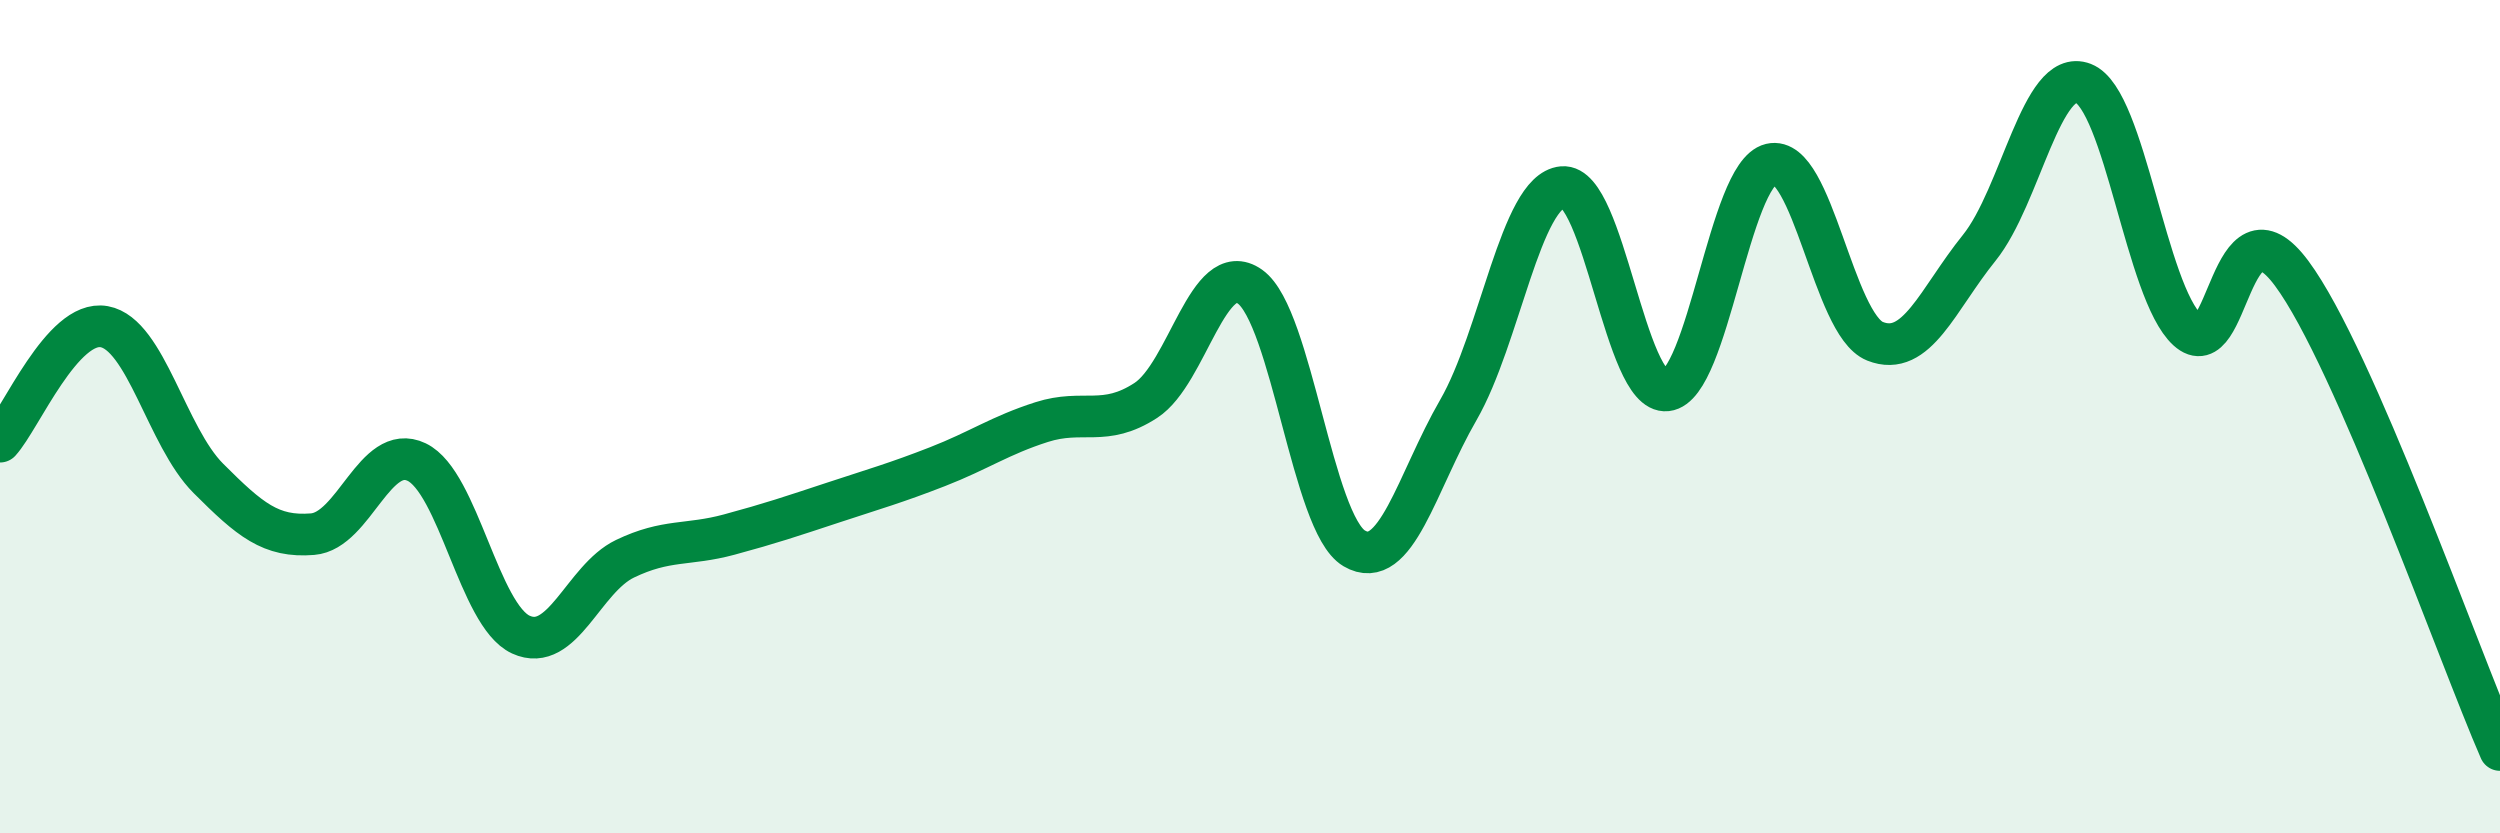
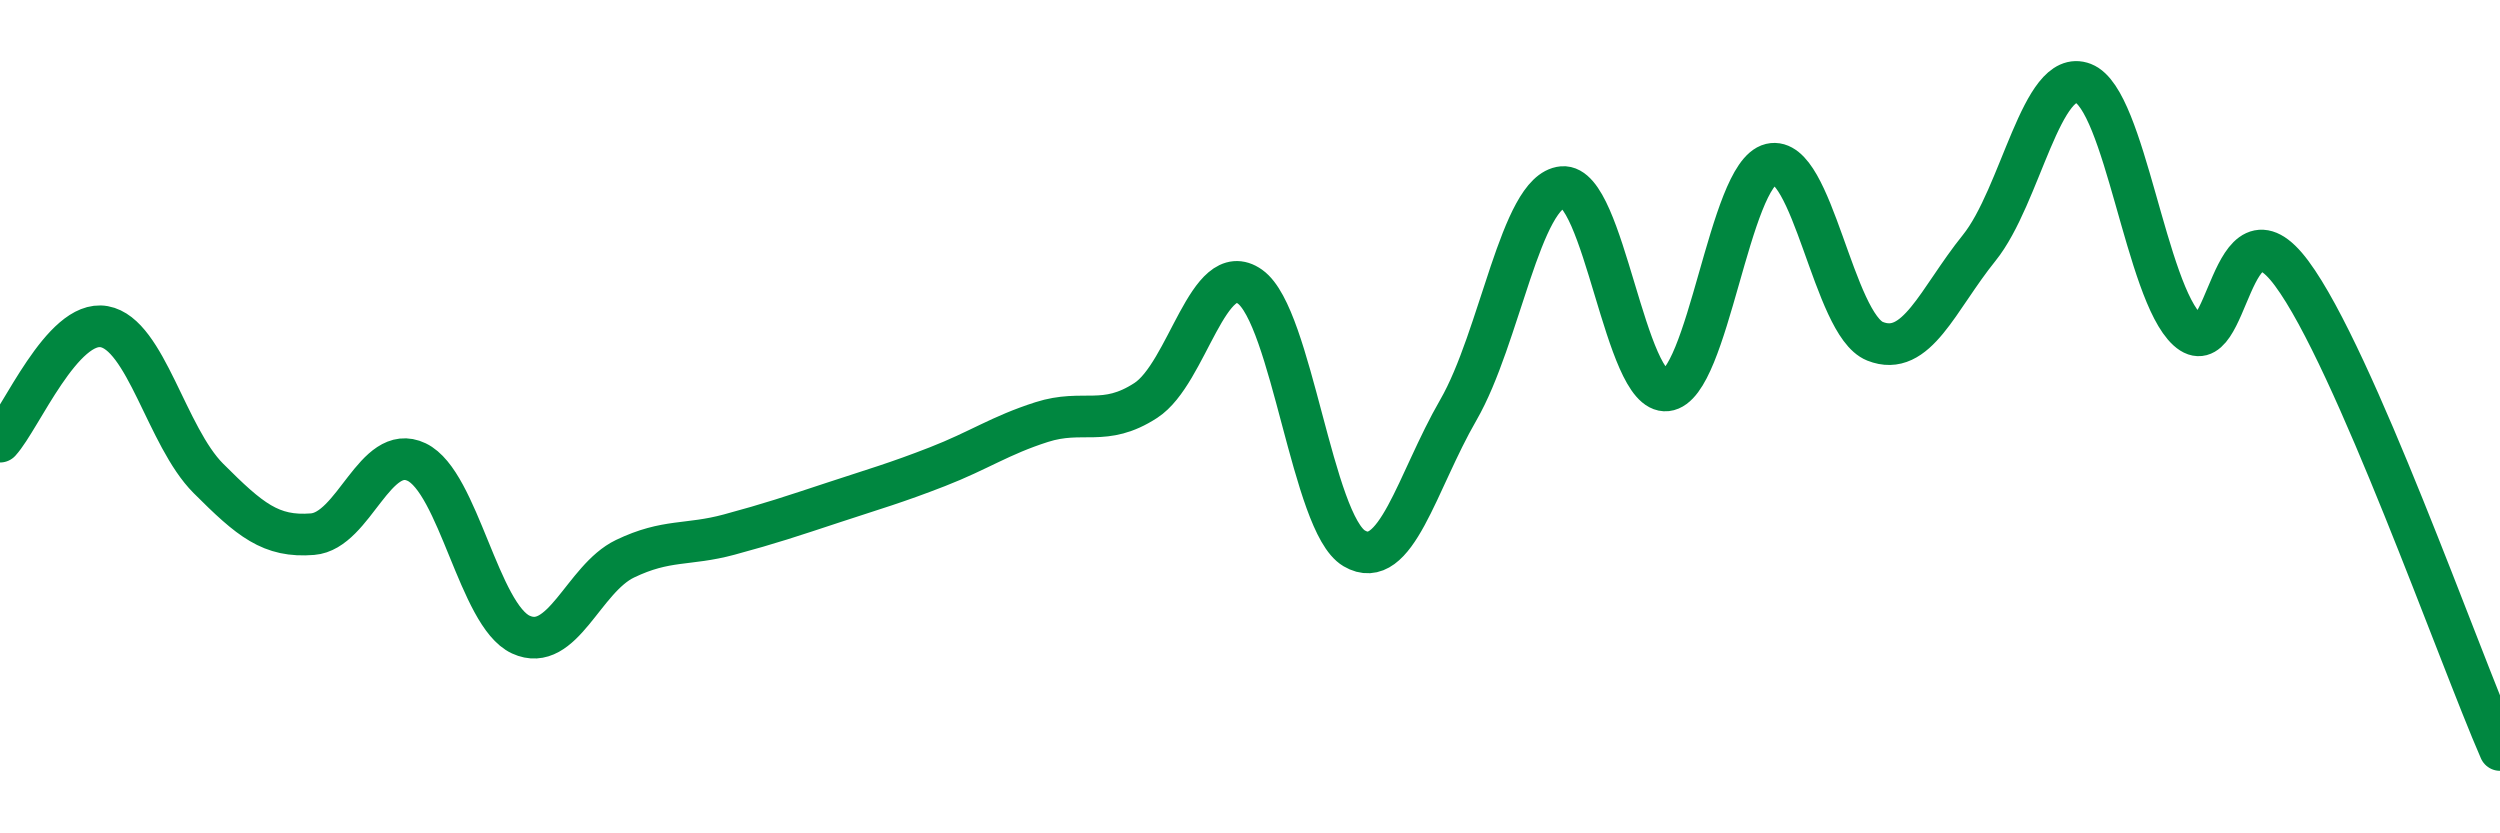
<svg xmlns="http://www.w3.org/2000/svg" width="60" height="20" viewBox="0 0 60 20">
-   <path d="M 0,10.6 C 0.5,10.05 1.5,7.66 2.5,7.84 C 3.5,8.02 4,10.48 5,11.48 C 6,12.48 6.5,12.9 7.5,12.82 C 8.5,12.74 9,10.61 10,11.09 C 11,11.57 11.5,14.77 12.5,15.23 C 13.5,15.69 14,13.89 15,13.41 C 16,12.93 16.5,13.1 17.5,12.83 C 18.5,12.56 19,12.39 20,12.06 C 21,11.73 21.5,11.59 22.5,11.2 C 23.5,10.81 24,10.45 25,10.13 C 26,9.81 26.5,10.26 27.5,9.61 C 28.5,8.96 29,6.17 30,6.88 C 31,7.59 31.5,12.57 32.5,13.16 C 33.5,13.75 34,11.57 35,9.84 C 36,8.11 36.5,4.58 37.5,4.49 C 38.5,4.4 39,9.48 40,9.37 C 41,9.26 41.5,4.18 42.5,3.94 C 43.5,3.7 44,7.79 45,8.19 C 46,8.59 46.5,7.19 47.5,5.95 C 48.5,4.71 49,1.61 50,2 C 51,2.39 51.5,7.01 52.5,7.92 C 53.5,8.83 53.5,4.54 55,6.56 C 56.5,8.58 59,15.71 60,18L60 20L0 20Z" fill="#008740" opacity="0.1" stroke-linecap="round" stroke-linejoin="round" />
  <path d="M 0,10.6 C 0.5,10.05 1.5,7.66 2.5,7.84 C 3.5,8.02 4,10.48 5,11.48 C 6,12.48 6.5,12.9 7.5,12.82 C 8.5,12.74 9,10.61 10,11.09 C 11,11.57 11.5,14.77 12.5,15.23 C 13.5,15.69 14,13.89 15,13.41 C 16,12.93 16.5,13.1 17.5,12.83 C 18.5,12.56 19,12.39 20,12.06 C 21,11.73 21.5,11.59 22.5,11.2 C 23.5,10.81 24,10.45 25,10.13 C 26,9.81 26.5,10.26 27.5,9.61 C 28.5,8.96 29,6.17 30,6.88 C 31,7.59 31.5,12.57 32.5,13.16 C 33.5,13.75 34,11.57 35,9.84 C 36,8.11 36.5,4.58 37.5,4.49 C 38.5,4.4 39,9.48 40,9.37 C 41,9.26 41.5,4.18 42.5,3.94 C 43.5,3.7 44,7.79 45,8.19 C 46,8.59 46.5,7.19 47.5,5.95 C 48.5,4.71 49,1.61 50,2 C 51,2.39 51.5,7.01 52.5,7.92 C 53.5,8.83 53.5,4.54 55,6.56 C 56.5,8.58 59,15.71 60,18" stroke="#008740" stroke-width="1" fill="none" stroke-linecap="round" stroke-linejoin="round" />
</svg>